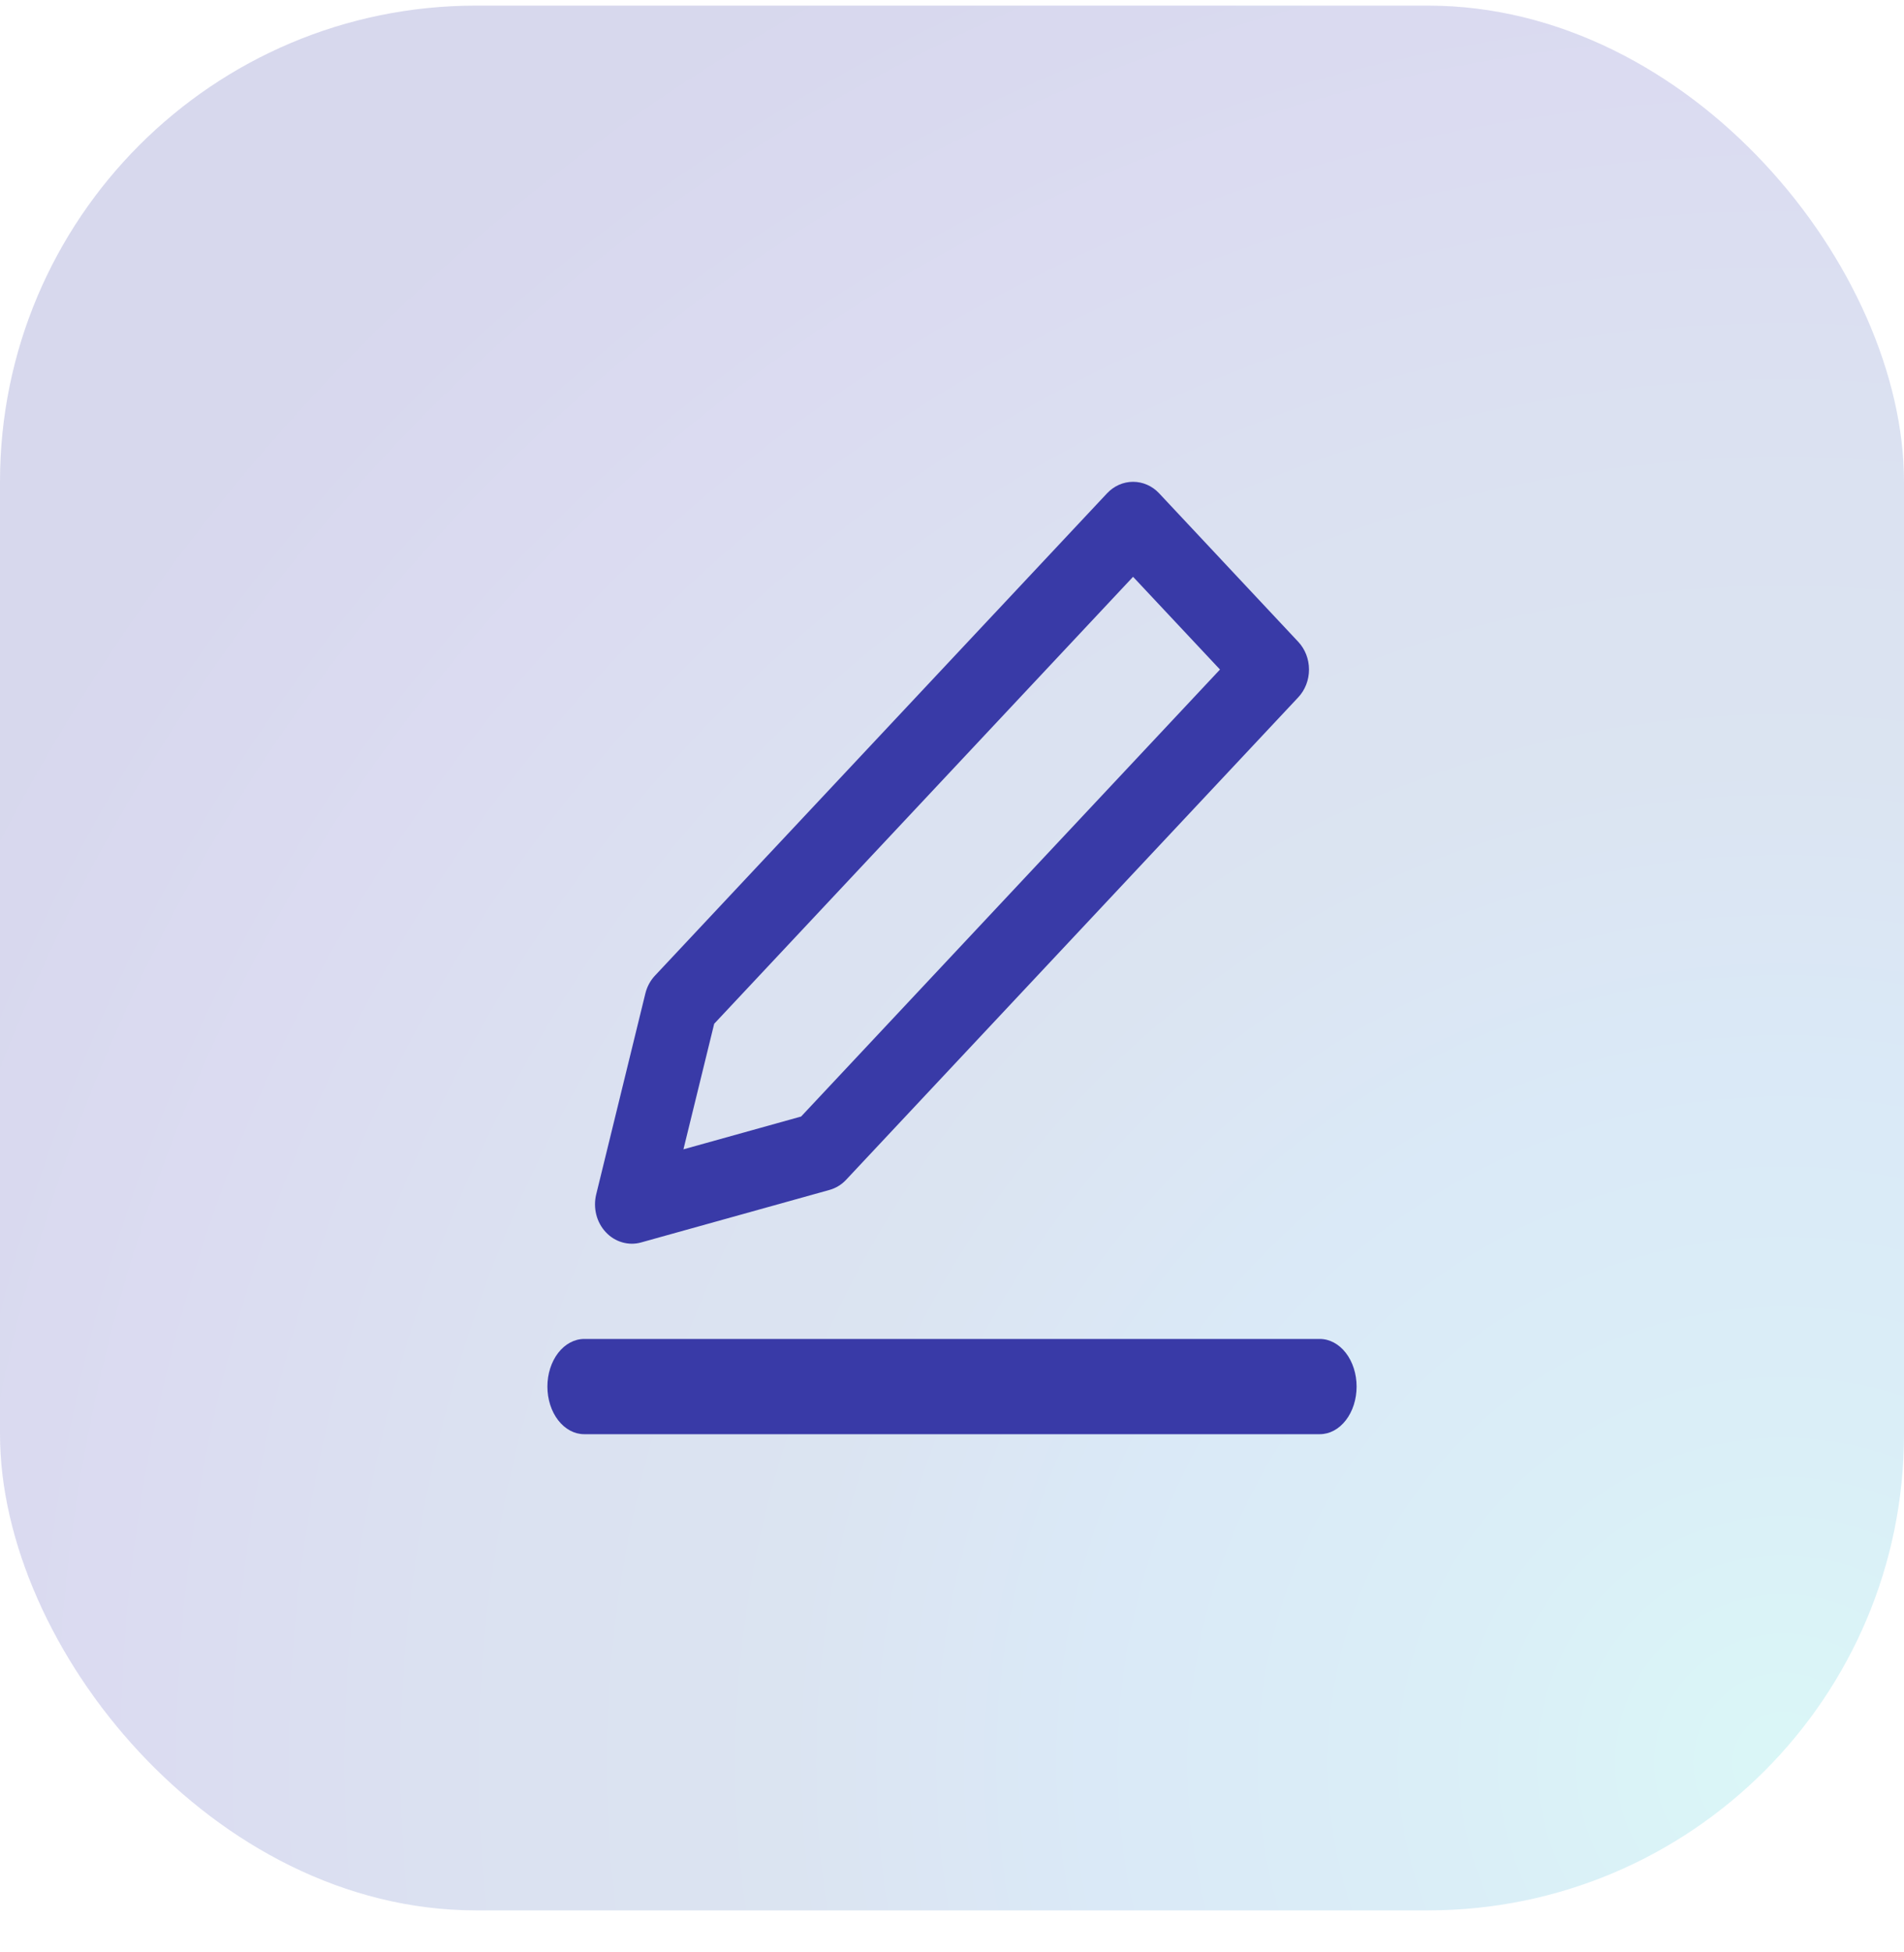
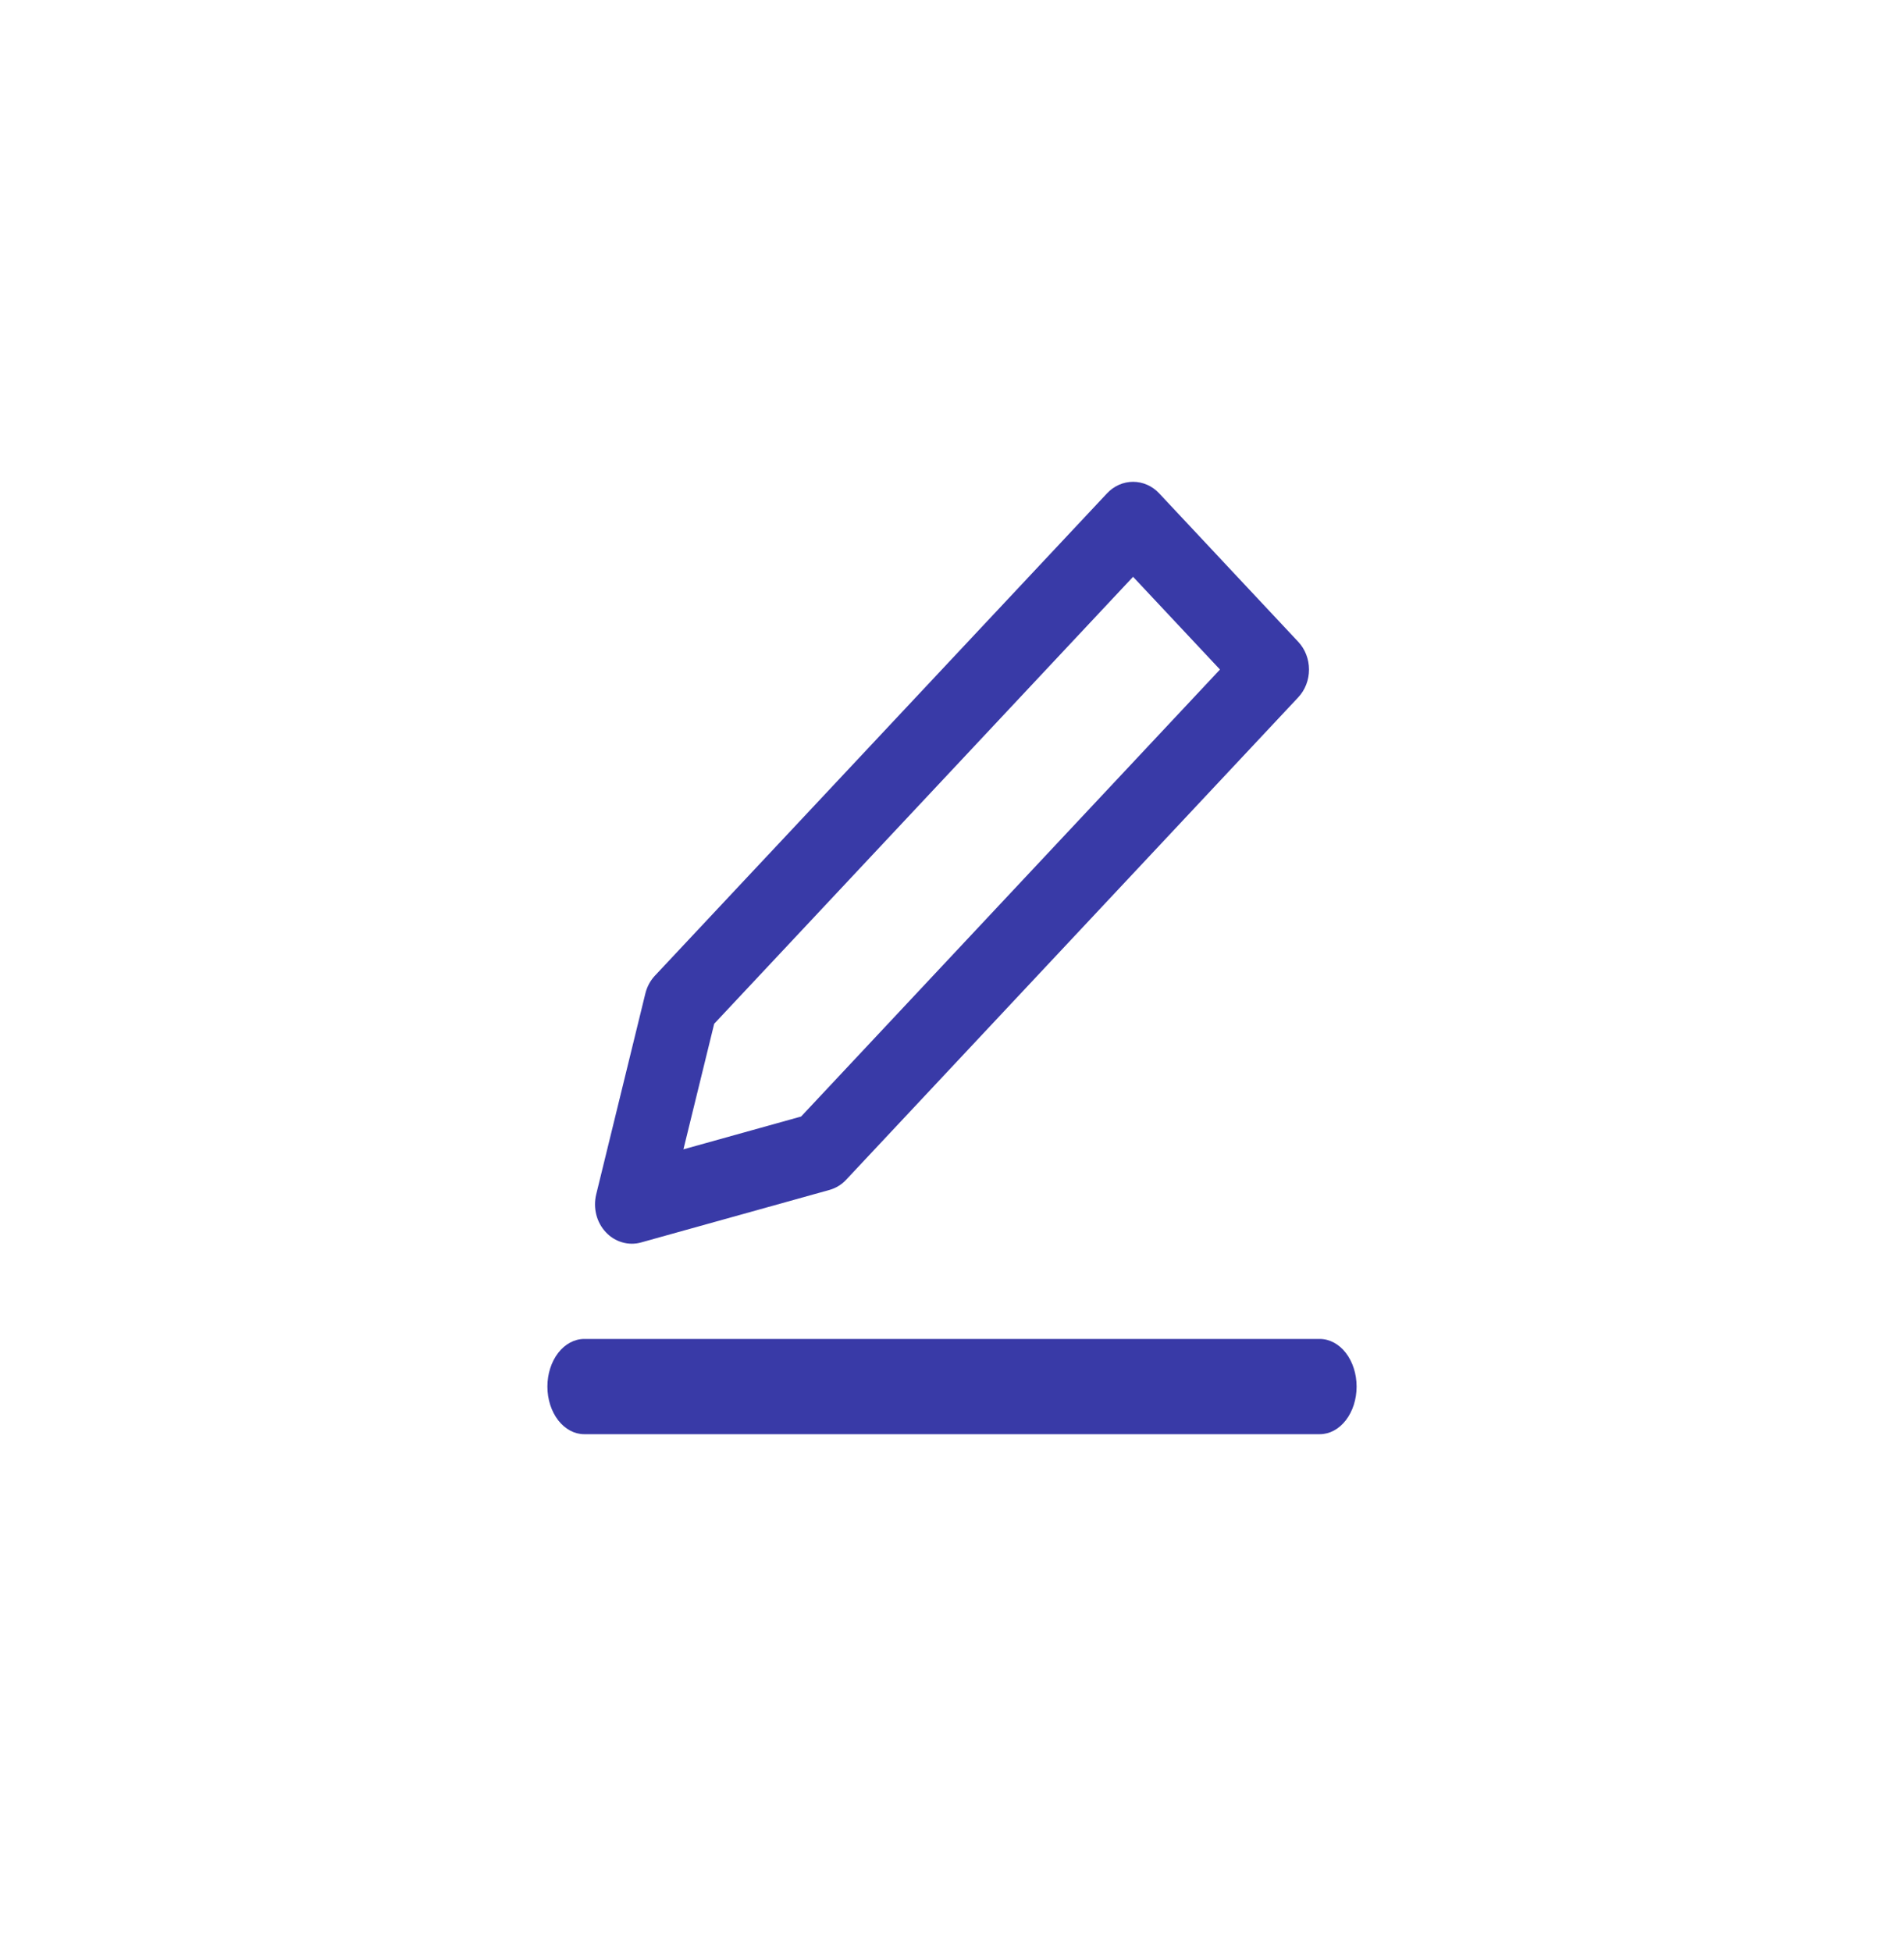
<svg xmlns="http://www.w3.org/2000/svg" width="40" height="41" viewBox="0 0 40 41" fill="none">
-   <rect y="0.118" width="40" height="40" rx="10" fill="url(#paint0_radial_1_620)" fill-opacity="0.2" />
  <path fill-rule="evenodd" clip-rule="evenodd" d="M24.352 10.36C24.207 10.205 24.01 10.118 23.804 10.118C23.599 10.118 23.402 10.205 23.257 10.36L13.76 20.488C13.662 20.592 13.593 20.721 13.558 20.863L12.525 25.083C12.491 25.223 12.492 25.369 12.527 25.508C12.562 25.647 12.631 25.774 12.727 25.876C12.822 25.978 12.941 26.052 13.072 26.089C13.202 26.127 13.34 26.128 13.47 26.091L17.425 24.989C17.558 24.952 17.68 24.878 17.777 24.774L27.273 14.645C27.419 14.49 27.5 14.28 27.5 14.061C27.5 13.842 27.419 13.632 27.273 13.477L24.352 10.36ZM15.004 21.499L23.804 12.113L25.63 14.06L16.83 23.447L14.358 24.136L15.004 21.499Z" fill="#393AA7" />
  <path d="M12.273 28.118C12.068 28.118 11.871 28.224 11.726 28.411C11.581 28.599 11.5 28.853 11.5 29.118C11.5 29.383 11.581 29.638 11.726 29.825C11.871 30.013 12.068 30.118 12.273 30.118H27.727C27.932 30.118 28.129 30.013 28.274 29.825C28.419 29.638 28.5 29.383 28.5 29.118C28.5 28.853 28.419 28.599 28.274 28.411C28.129 28.224 27.932 28.118 27.727 28.118H12.273Z" fill="#393AA7" />
  <defs>
    <radialGradient id="paint0_radial_1_620" cx="0" cy="0" r="1" gradientUnits="userSpaceOnUse" gradientTransform="translate(37.2 37.339) rotate(-134.018) scale(49.505)">
      <stop stop-color="#48D6D5" />
      <stop offset="0.143" stop-color="#48ABD6" />
      <stop offset="0.286" stop-color="#4793D8" />
      <stop offset="0.429" stop-color="#4B77B9" />
      <stop offset="0.571" stop-color="#4B6AB9" />
      <stop offset="0.714" stop-color="#4B4CB9" />
      <stop offset="0.857" stop-color="#393AA7" />
      <stop offset="1" stop-color="#393AA7" />
    </radialGradient>
  </defs>
</svg>